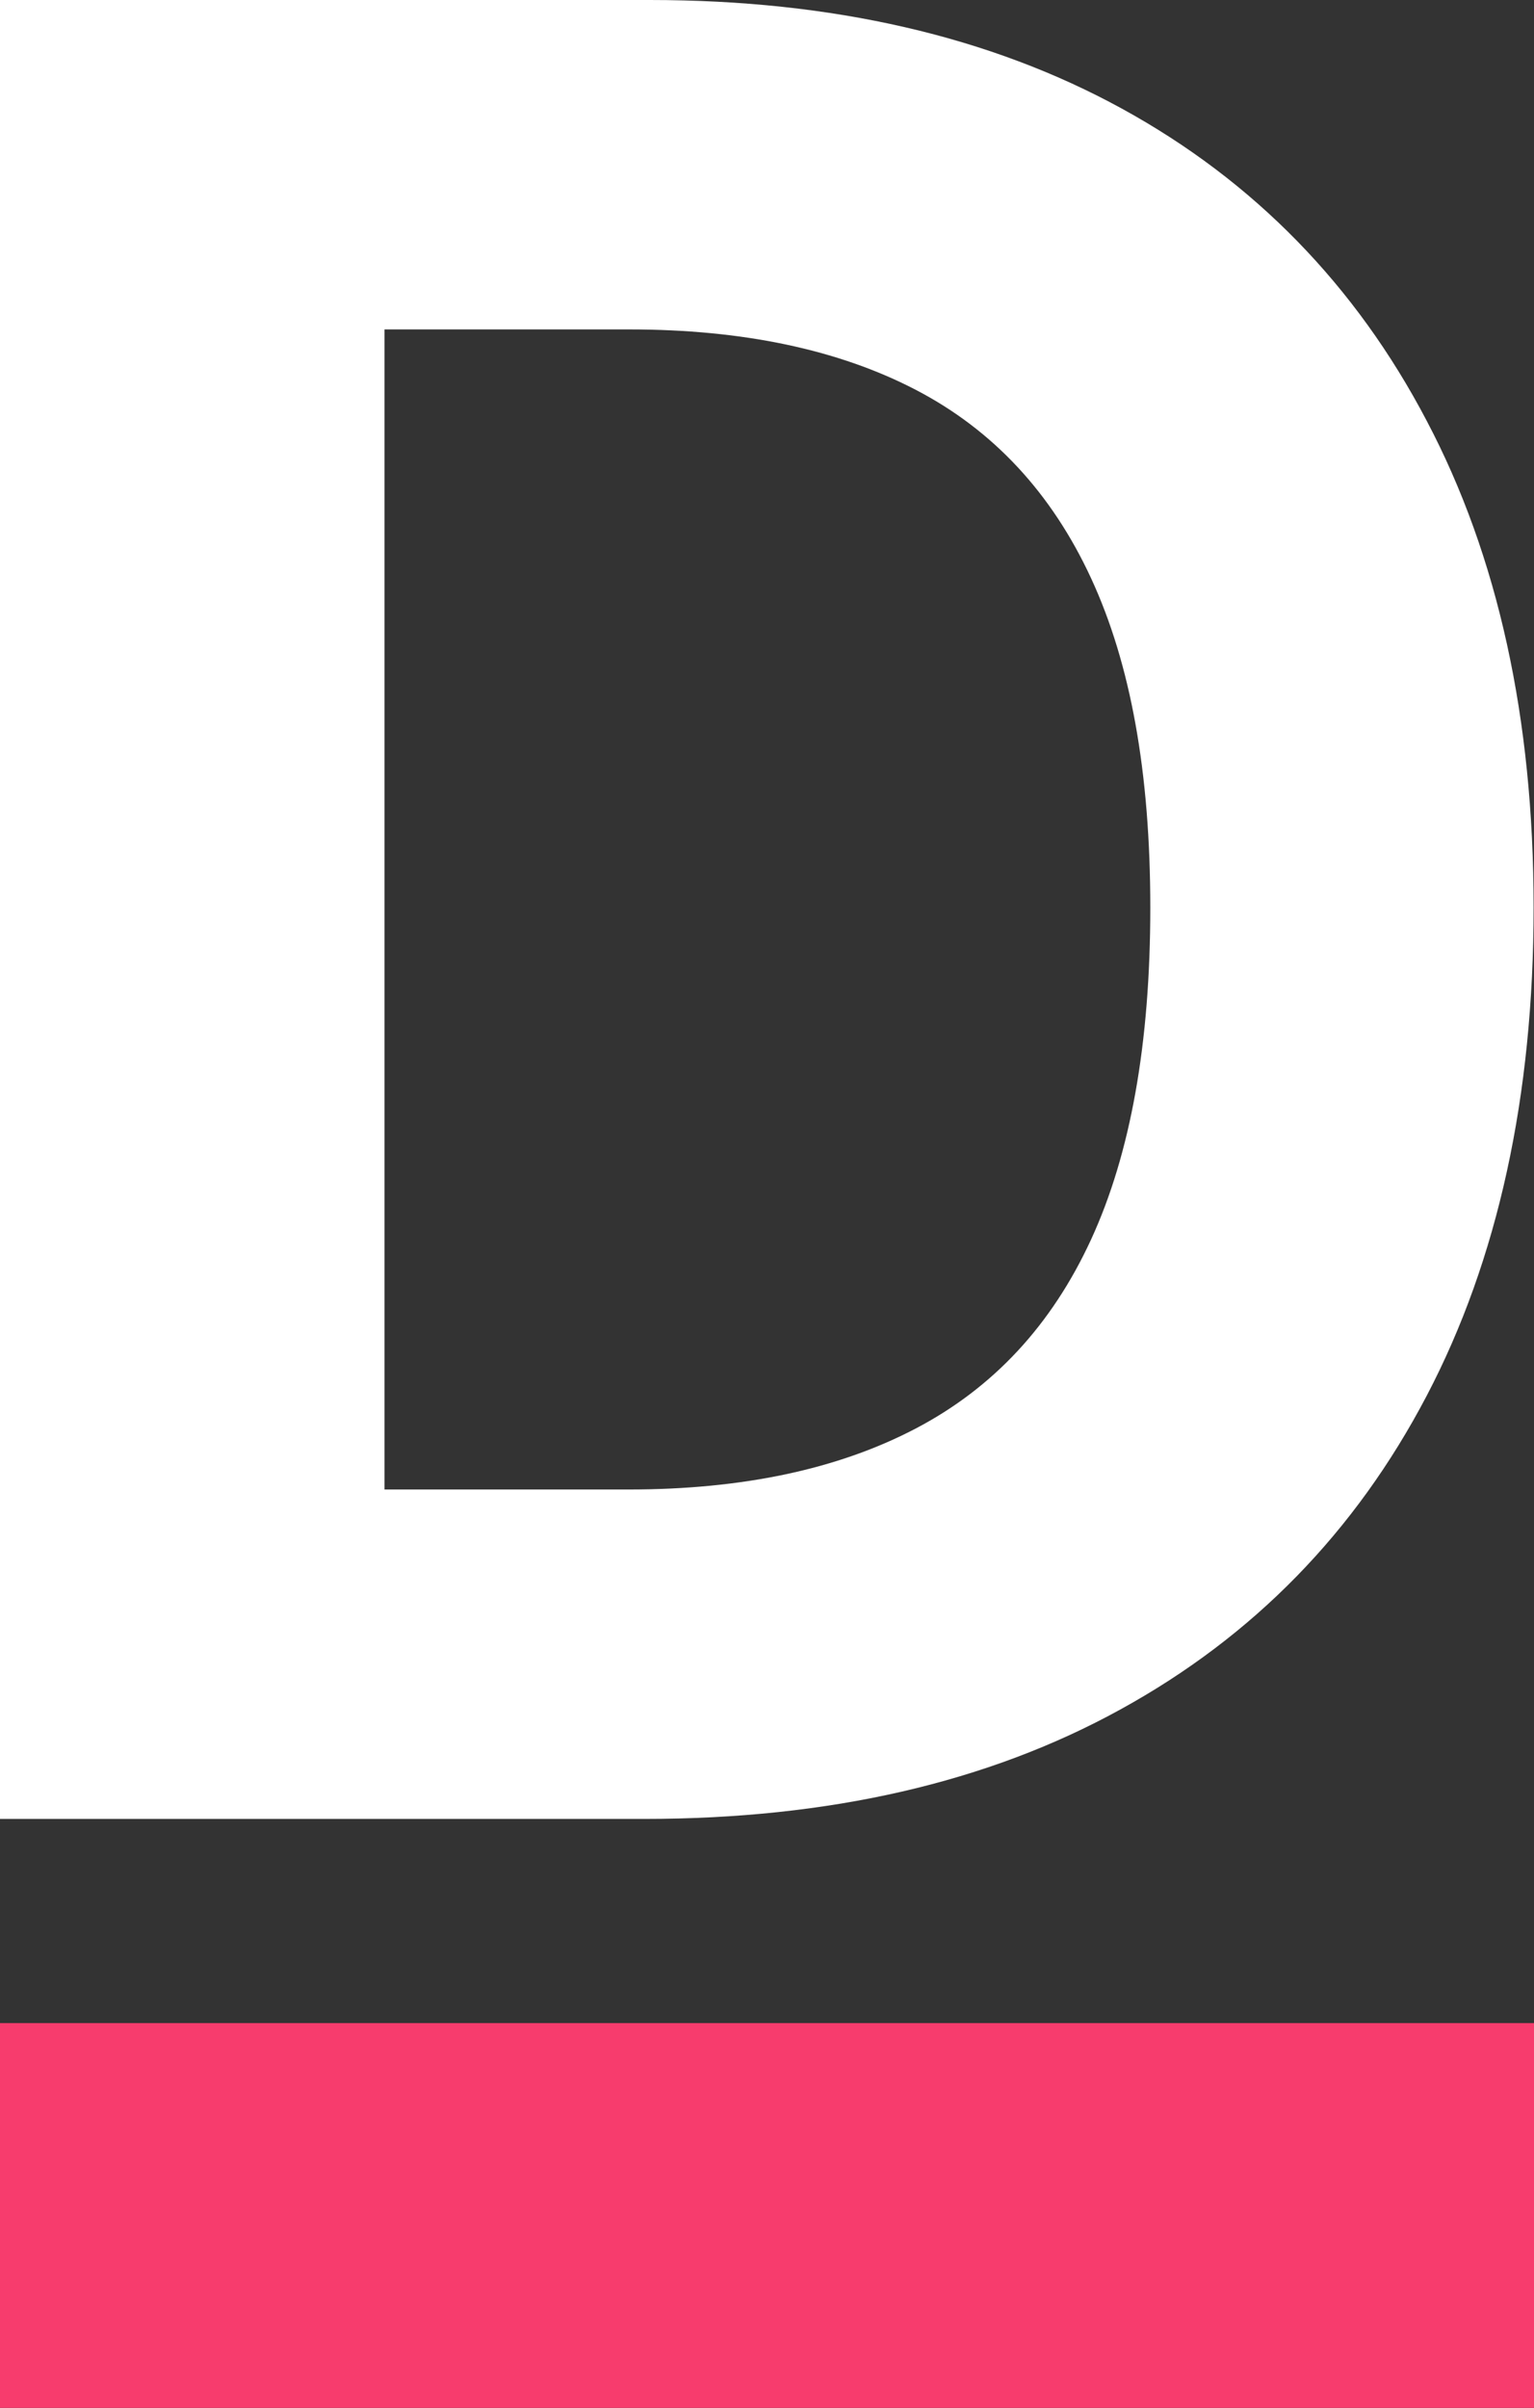
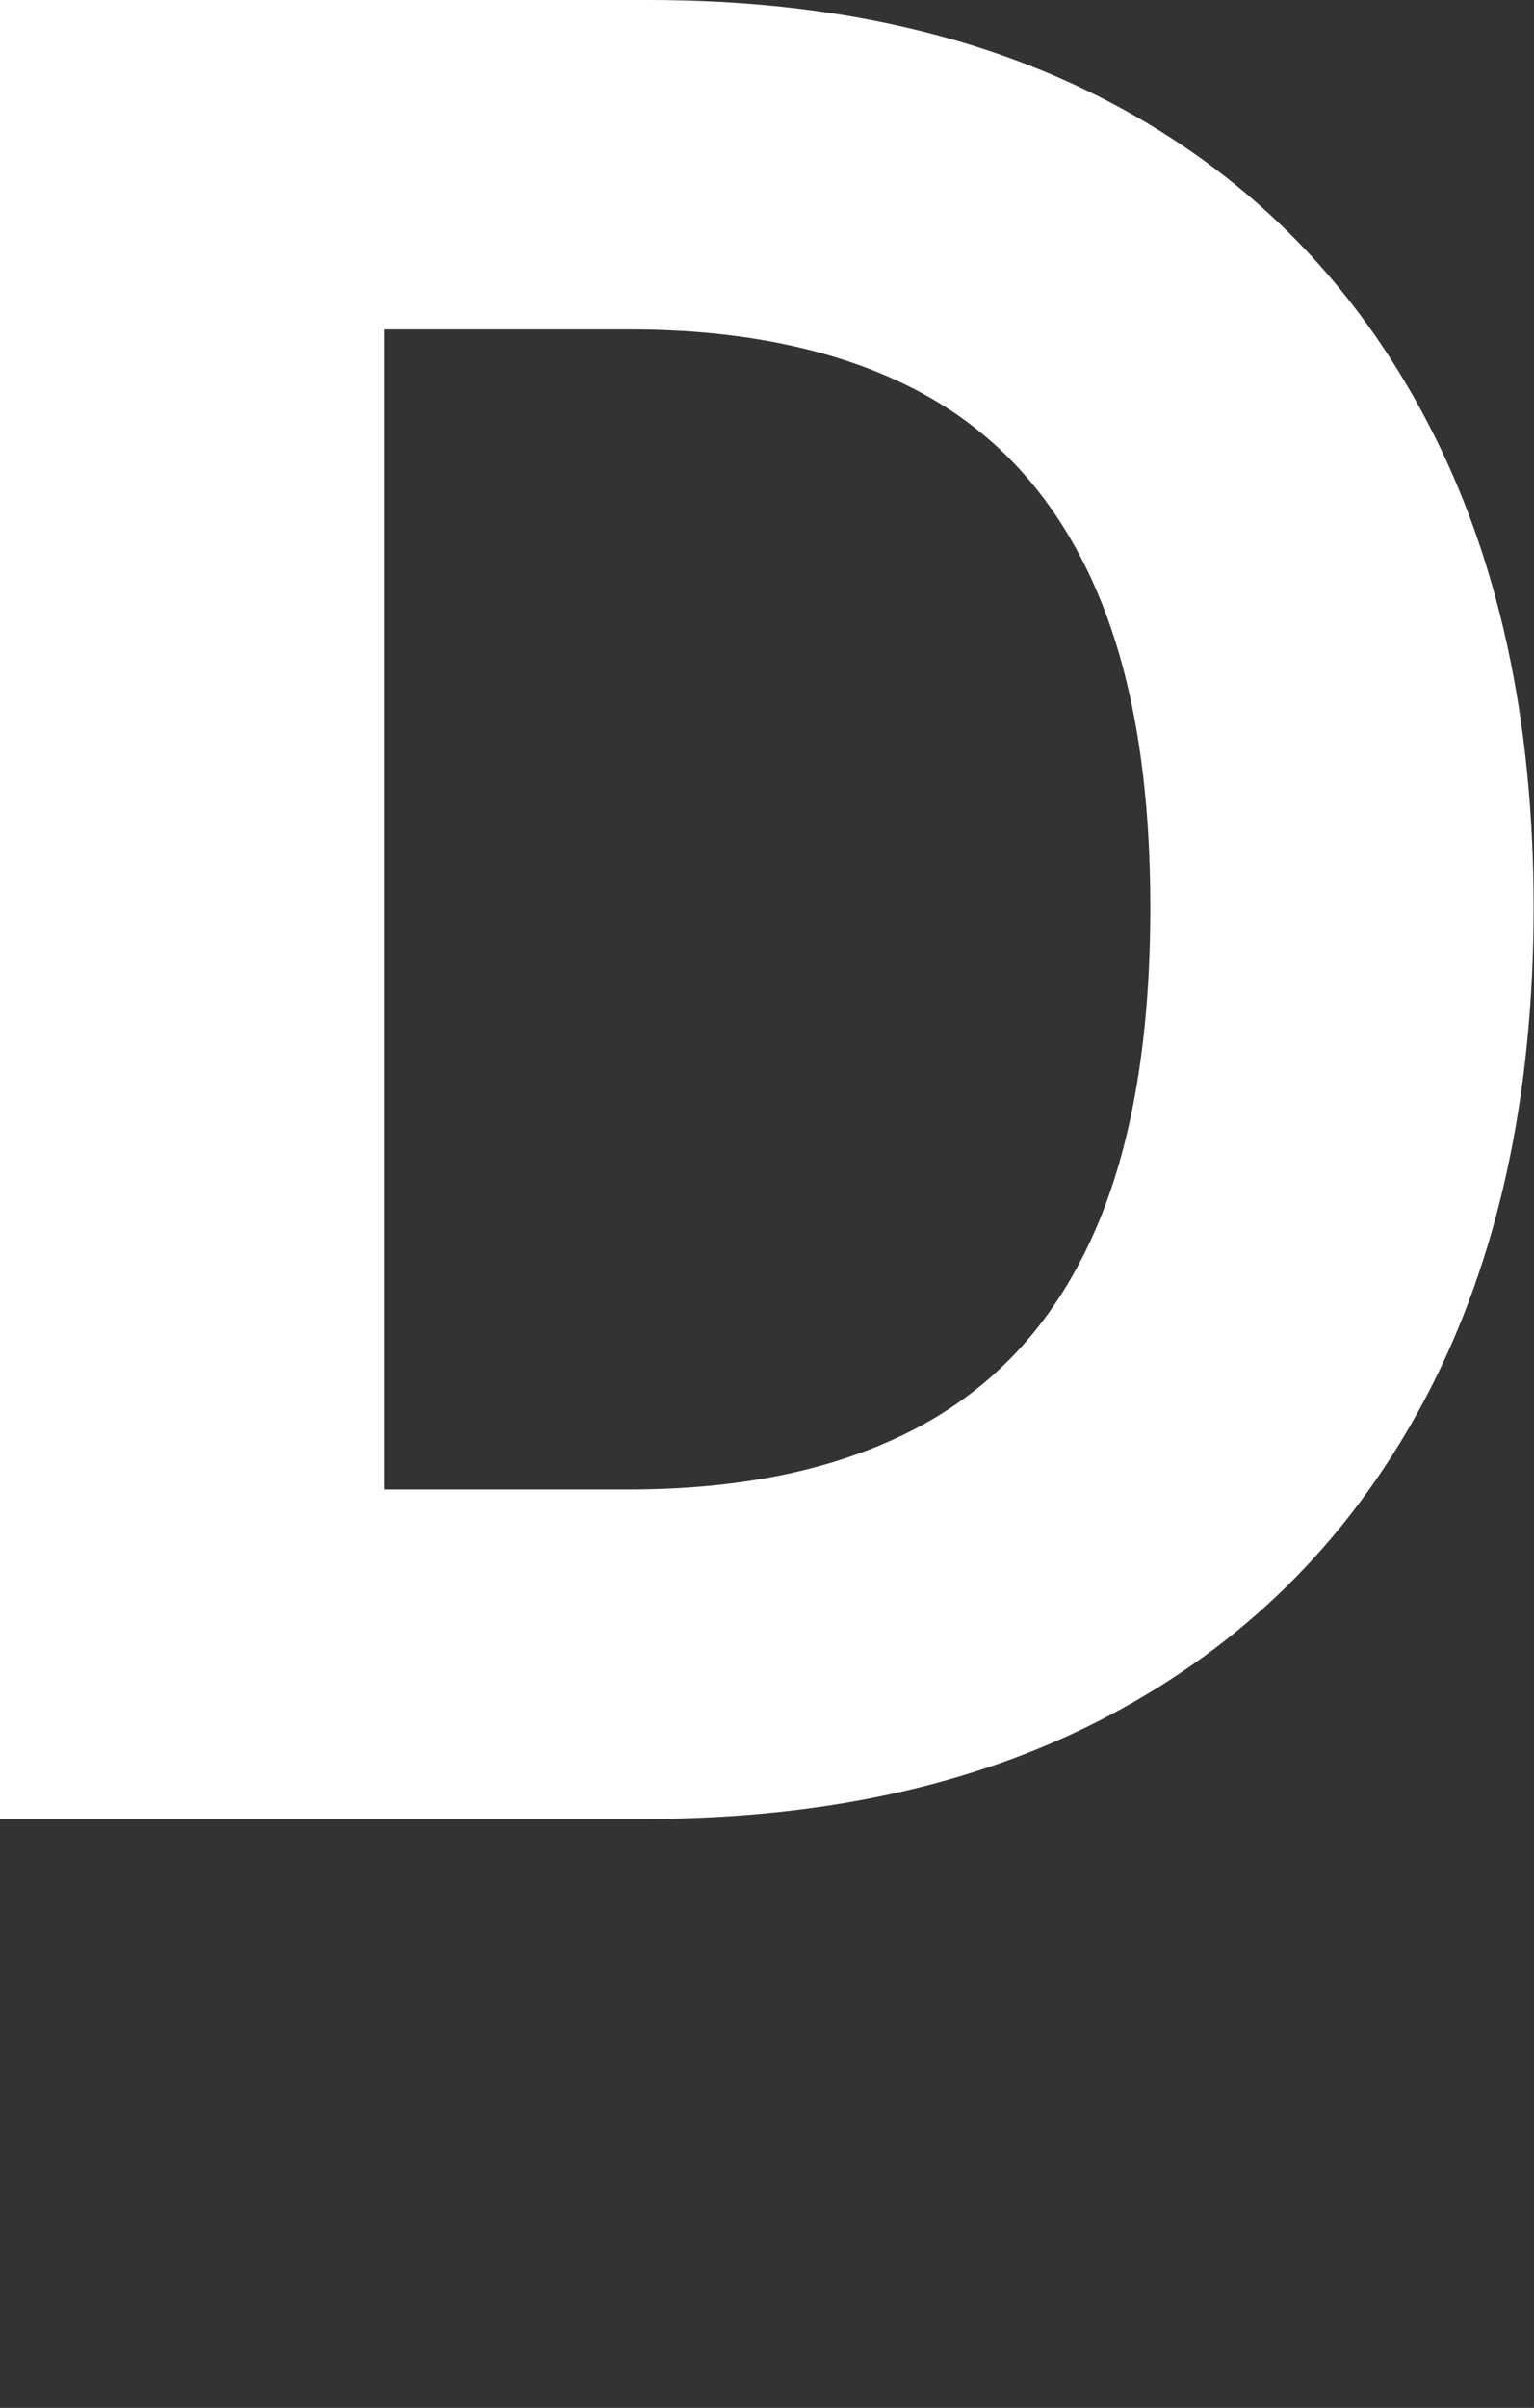
<svg xmlns="http://www.w3.org/2000/svg" viewBox="0 0 388.6 609.6">
  <rect x="0" y="0" width="388.6" height="609.6" fill="#333333" stroke="none" />
  <path fill="#fff" d="M163.2 460.5H0V0h164.6c46.3 0 86.2 9.2 119.6 27.5s59.2 44.7 77.2 79c18.1 34.3 27.1 75.4 27.1 123.2s-9 89.2-27.1 123.7-43.9 60.9-77.6 79.4c-33.6 18.5-73.8 27.7-120.6 27.7zm-65.8-83.4h61.8c28.8 0 53-5.1 72.7-15.4s34.5-26.2 44.5-47.9 15-49.7 15-84-5-61.8-15-83.4c-10-21.6-24.8-37.5-44.4-47.7s-43.9-15.3-72.6-15.3h-62v293.7z" />
-   <path fill="#f73c6d" d="M0 512.2h388.6v97.4H0z" />
</svg>